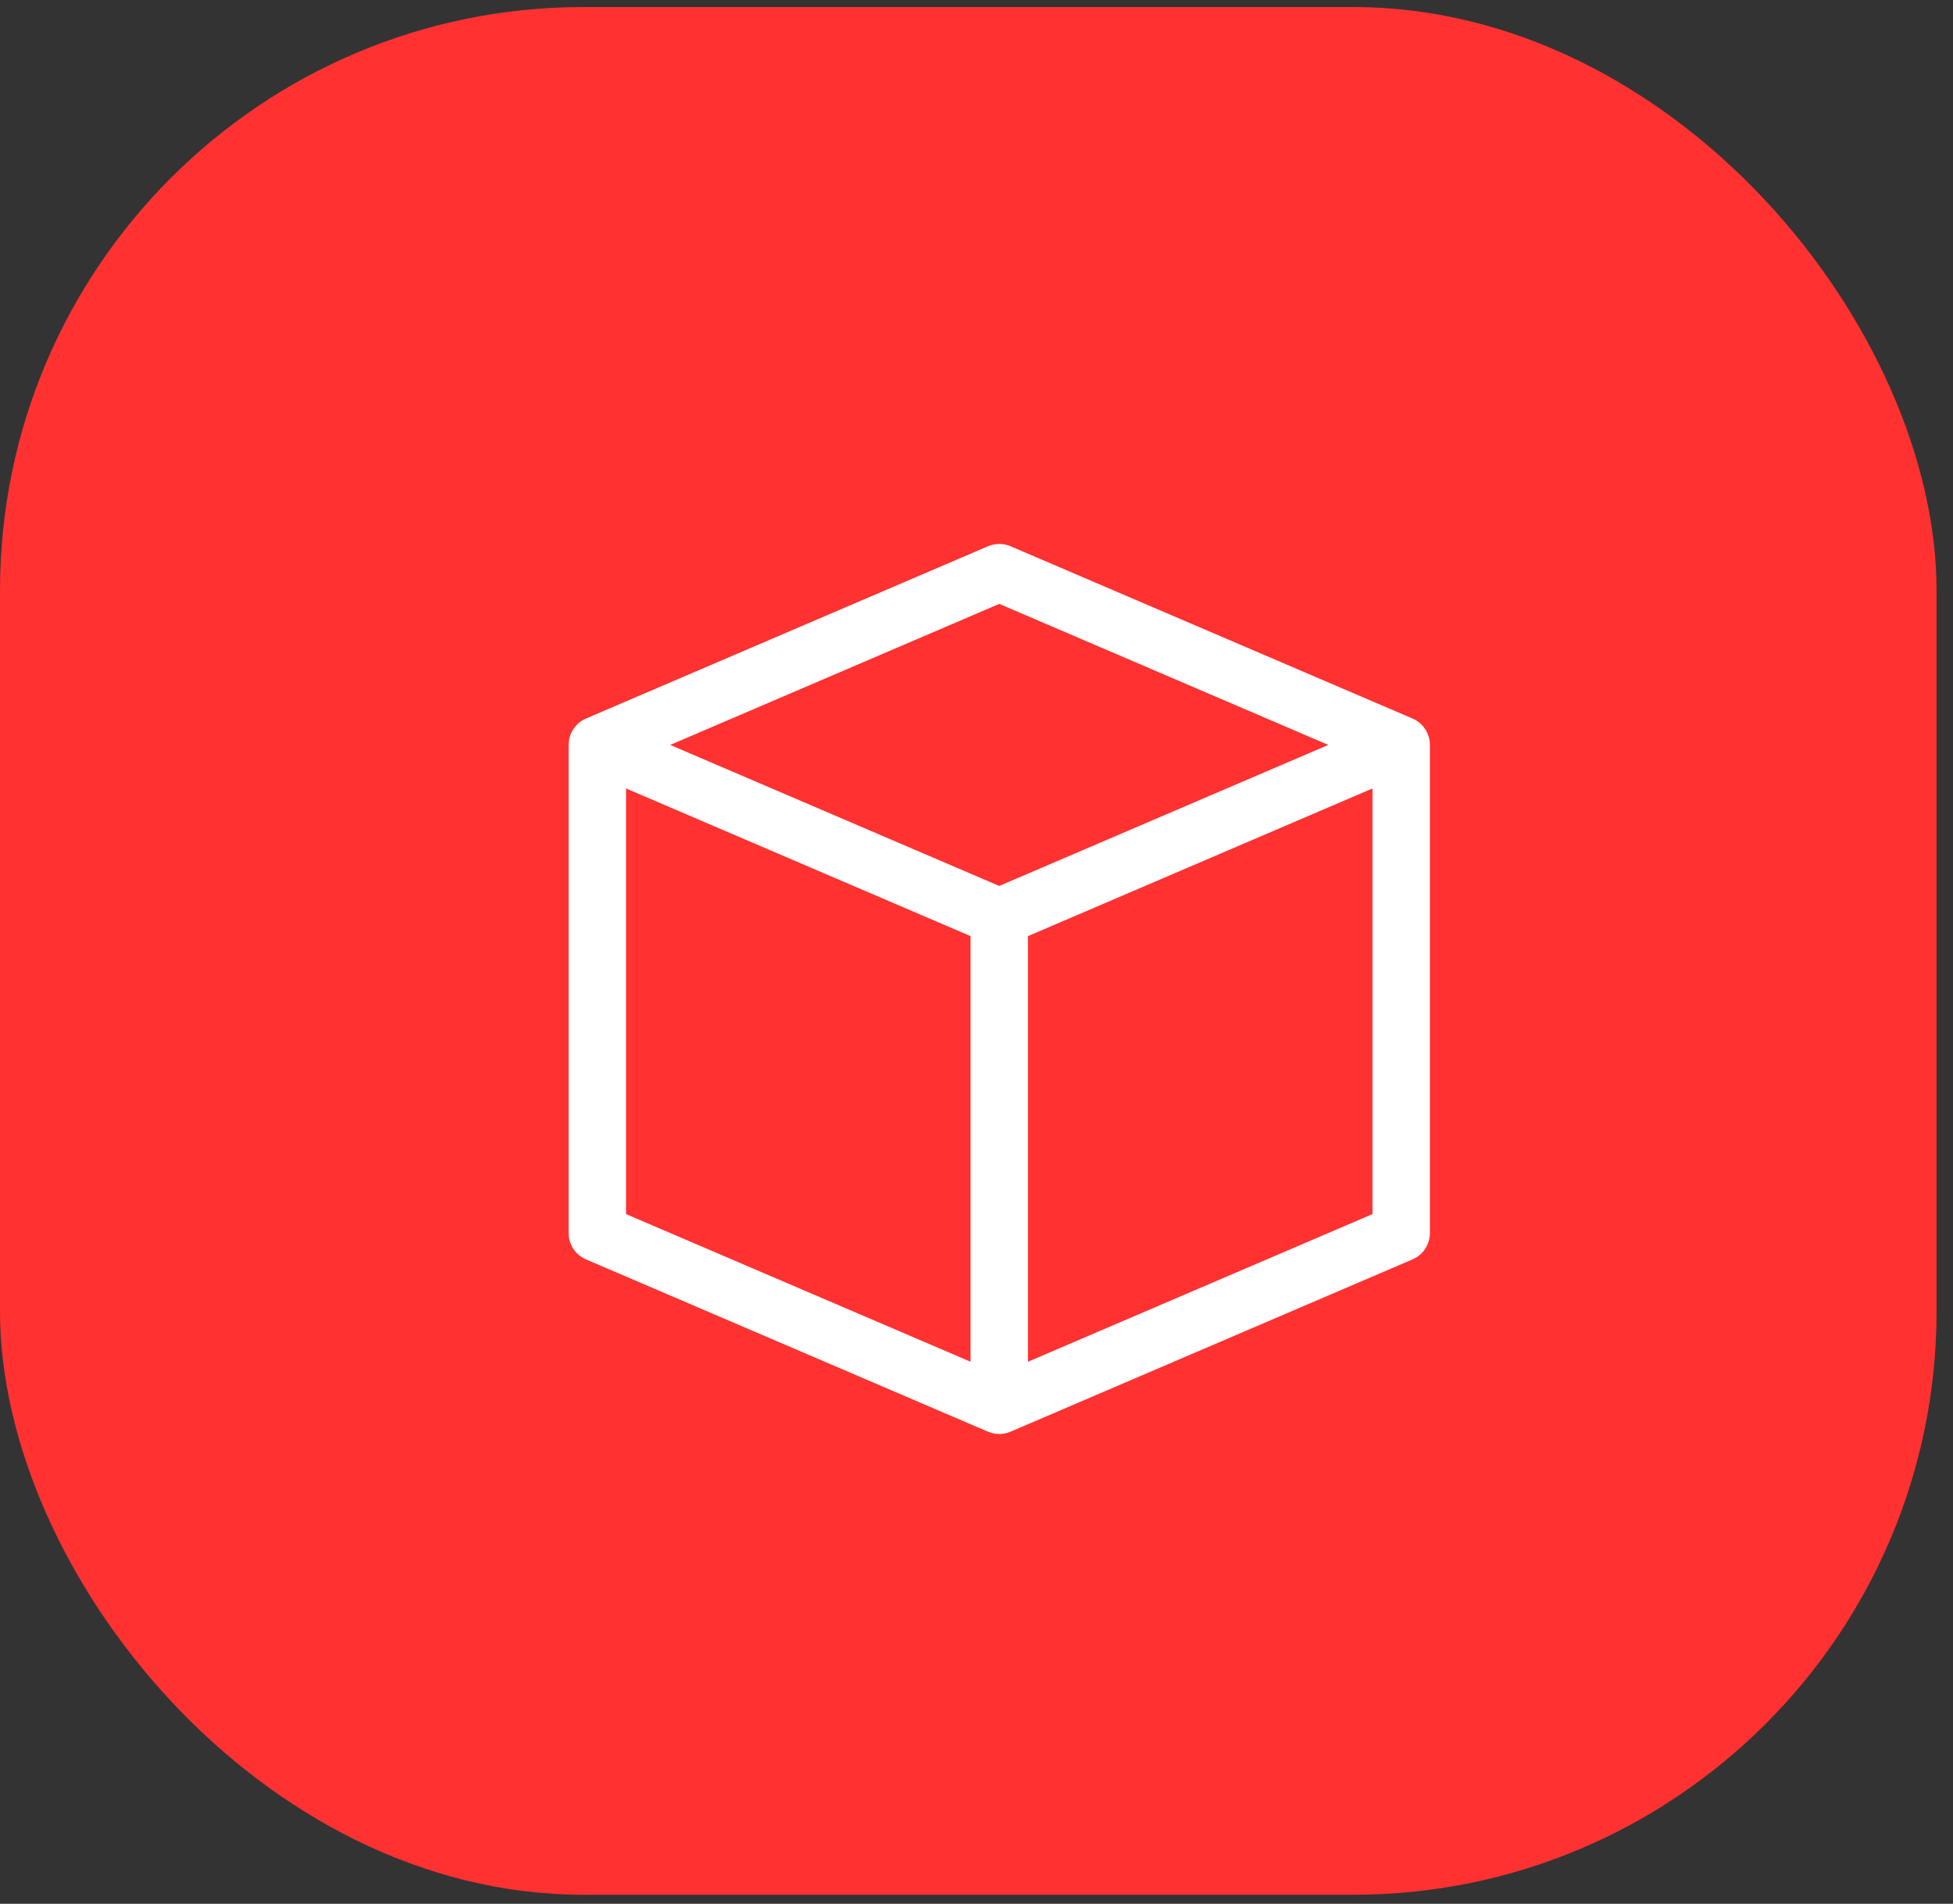
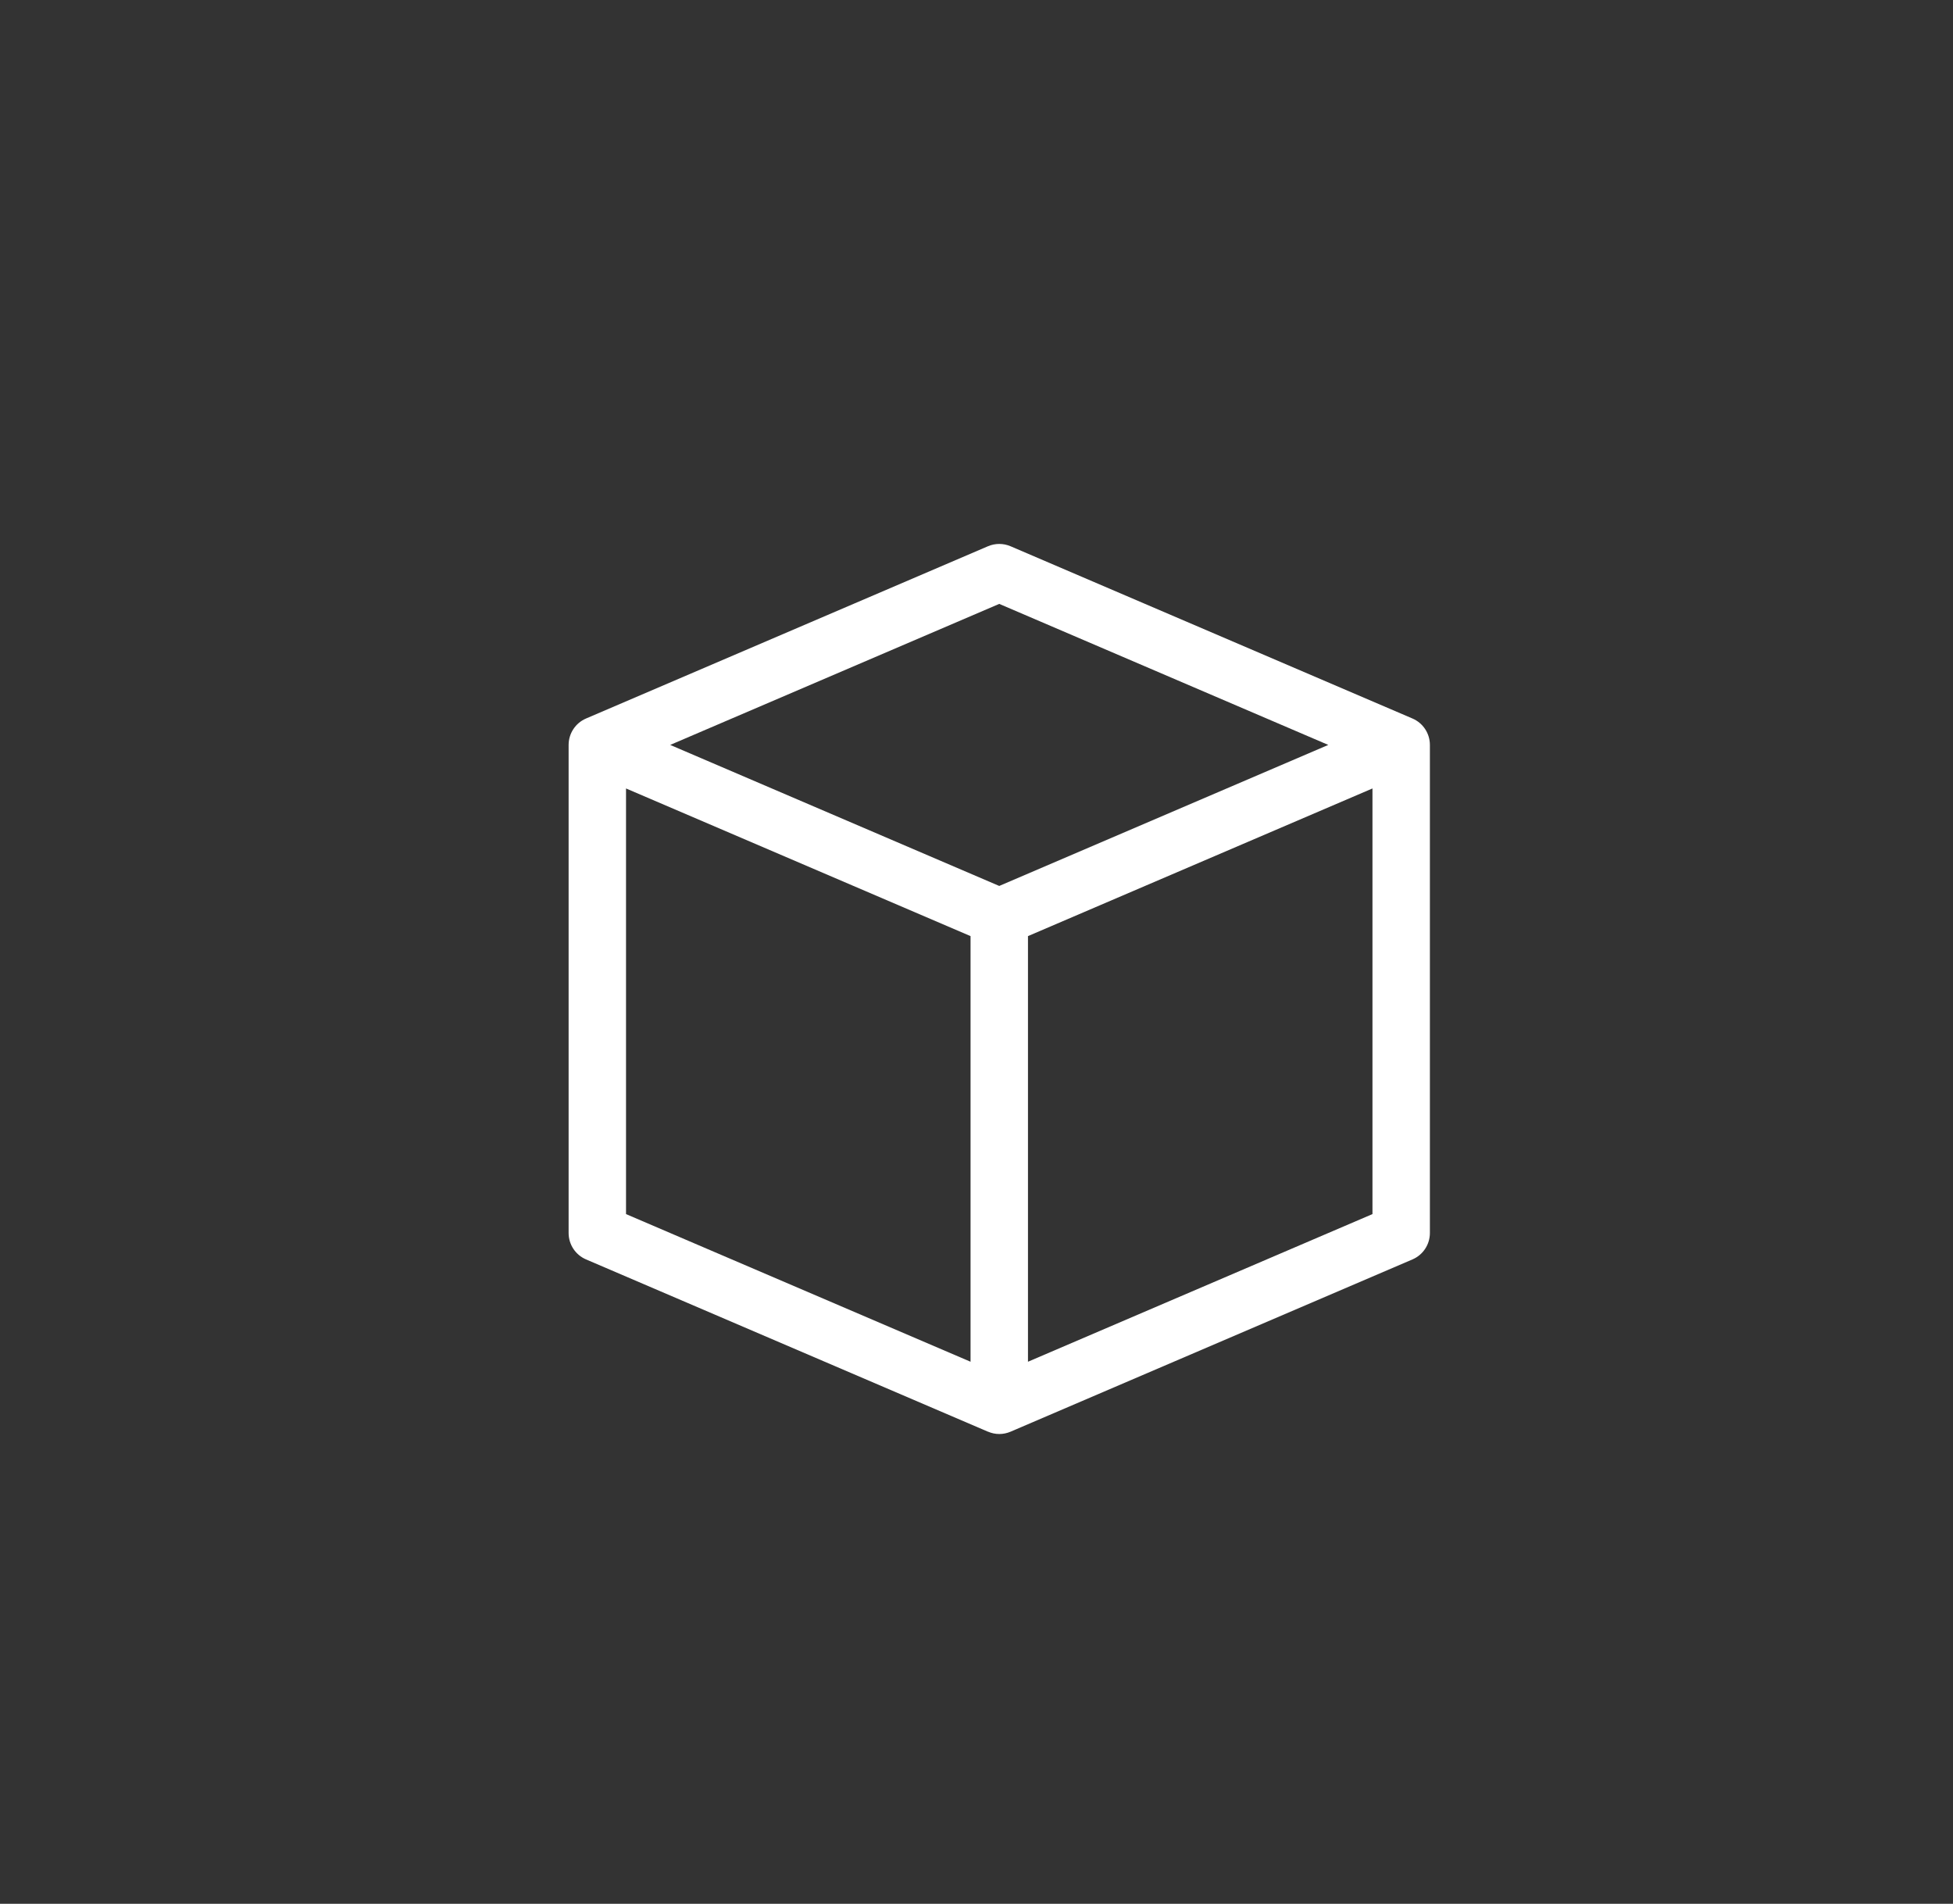
<svg xmlns="http://www.w3.org/2000/svg" width="79" height="77" viewBox="0 0 79 77" fill="none">
  <rect x="0" y="0" width="79" height="77" fill="#333333" stroke="none" />
-   <rect y="0.284" width="78.335" height="76.352" rx="23.6" fill="#FF3131" />
-   <path d="M57.136 29.061L40.878 22.094C40.586 21.969 40.255 21.969 39.963 22.094L23.705 29.061C23.278 29.244 23.001 29.665 23.001 30.129V49.871C23.001 50.335 23.278 50.755 23.705 50.938L39.963 57.906L39.964 57.904C40.109 57.967 40.264 58 40.421 58C40.575 58 40.731 57.969 40.878 57.906L57.136 50.938C57.563 50.755 57.84 50.335 57.84 49.871V30.129C57.84 29.665 57.563 29.244 57.136 29.061ZM40.42 24.425L53.73 30.129L40.42 35.833L27.11 30.129L40.42 24.425ZM25.323 49.105V31.89L39.259 37.862V55.077L25.323 49.105ZM41.582 55.077V37.862L55.517 31.89V49.105L41.582 55.077Z" fill="white" />
+   <path d="M57.136 29.061L40.878 22.094C40.586 21.969 40.255 21.969 39.963 22.094L23.705 29.061C23.278 29.244 23.001 29.665 23.001 30.129V49.871C23.001 50.335 23.278 50.755 23.705 50.938L39.963 57.906L39.964 57.904C40.109 57.967 40.264 58 40.421 58C40.575 58 40.731 57.969 40.878 57.906L57.136 50.938C57.563 50.755 57.84 50.335 57.84 49.871V30.129C57.84 29.665 57.563 29.244 57.136 29.061M40.42 24.425L53.73 30.129L40.42 35.833L27.11 30.129L40.42 24.425ZM25.323 49.105V31.89L39.259 37.862V55.077L25.323 49.105ZM41.582 55.077V37.862L55.517 31.89V49.105L41.582 55.077Z" fill="white" />
</svg>